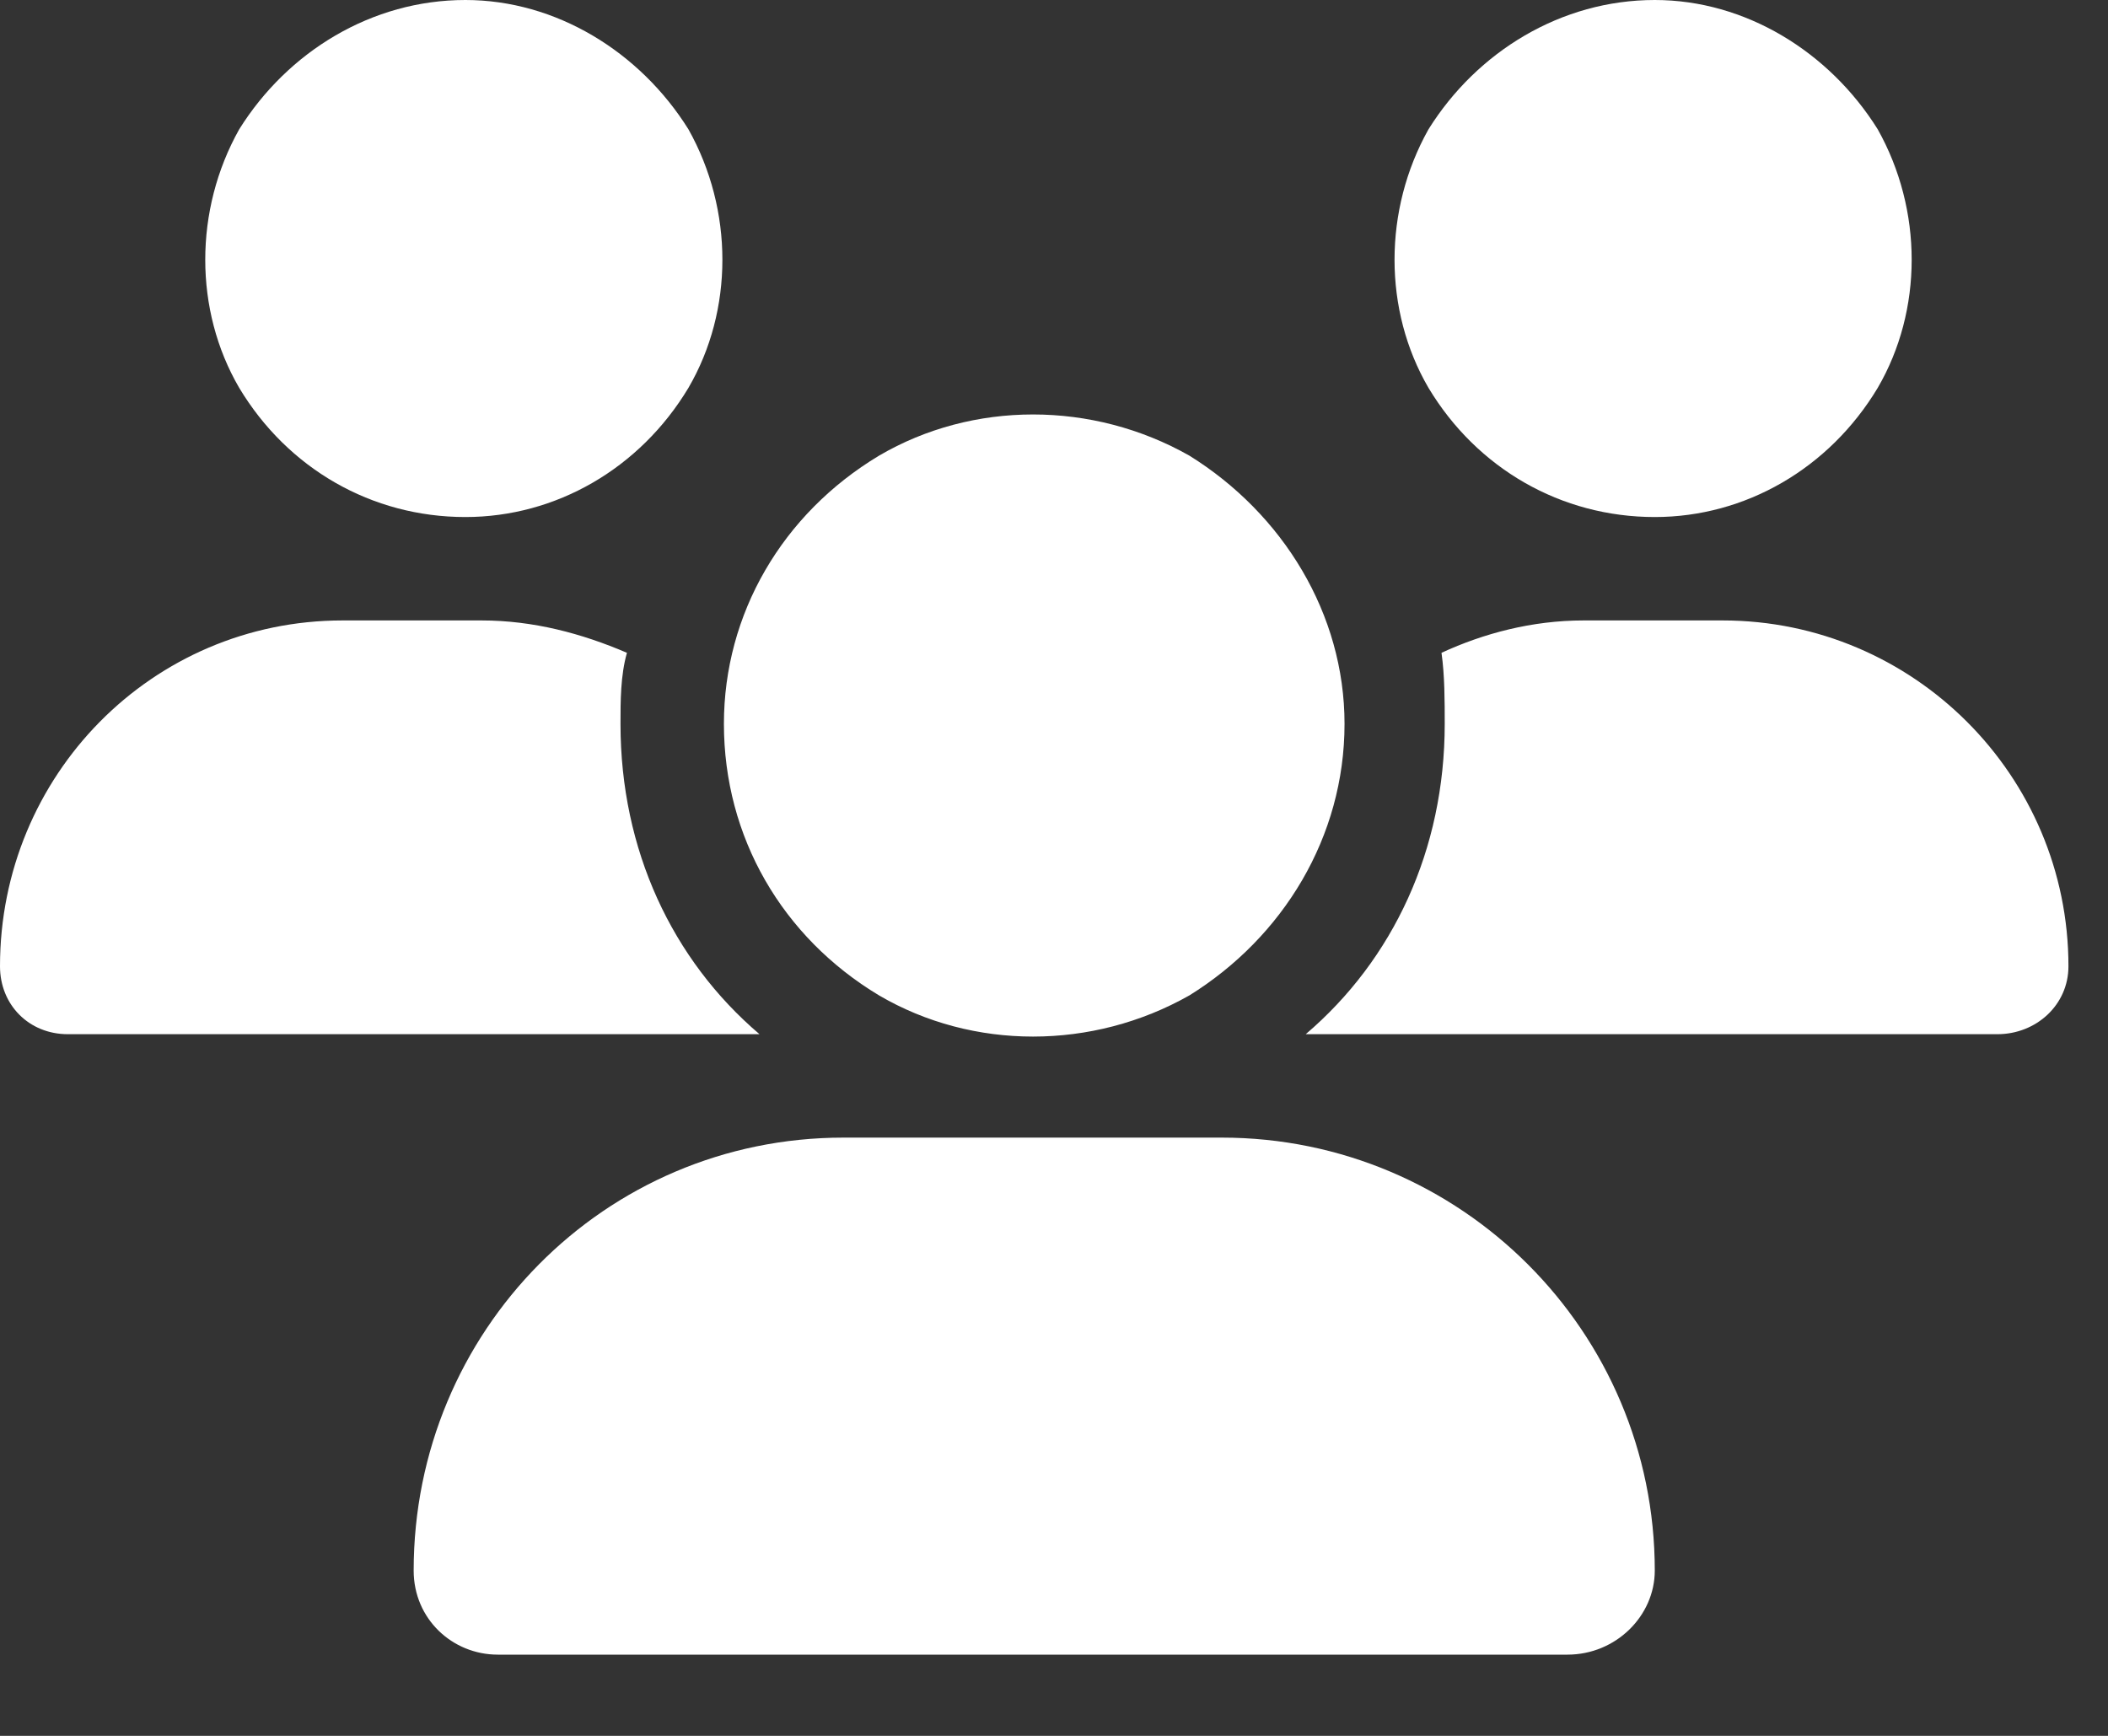
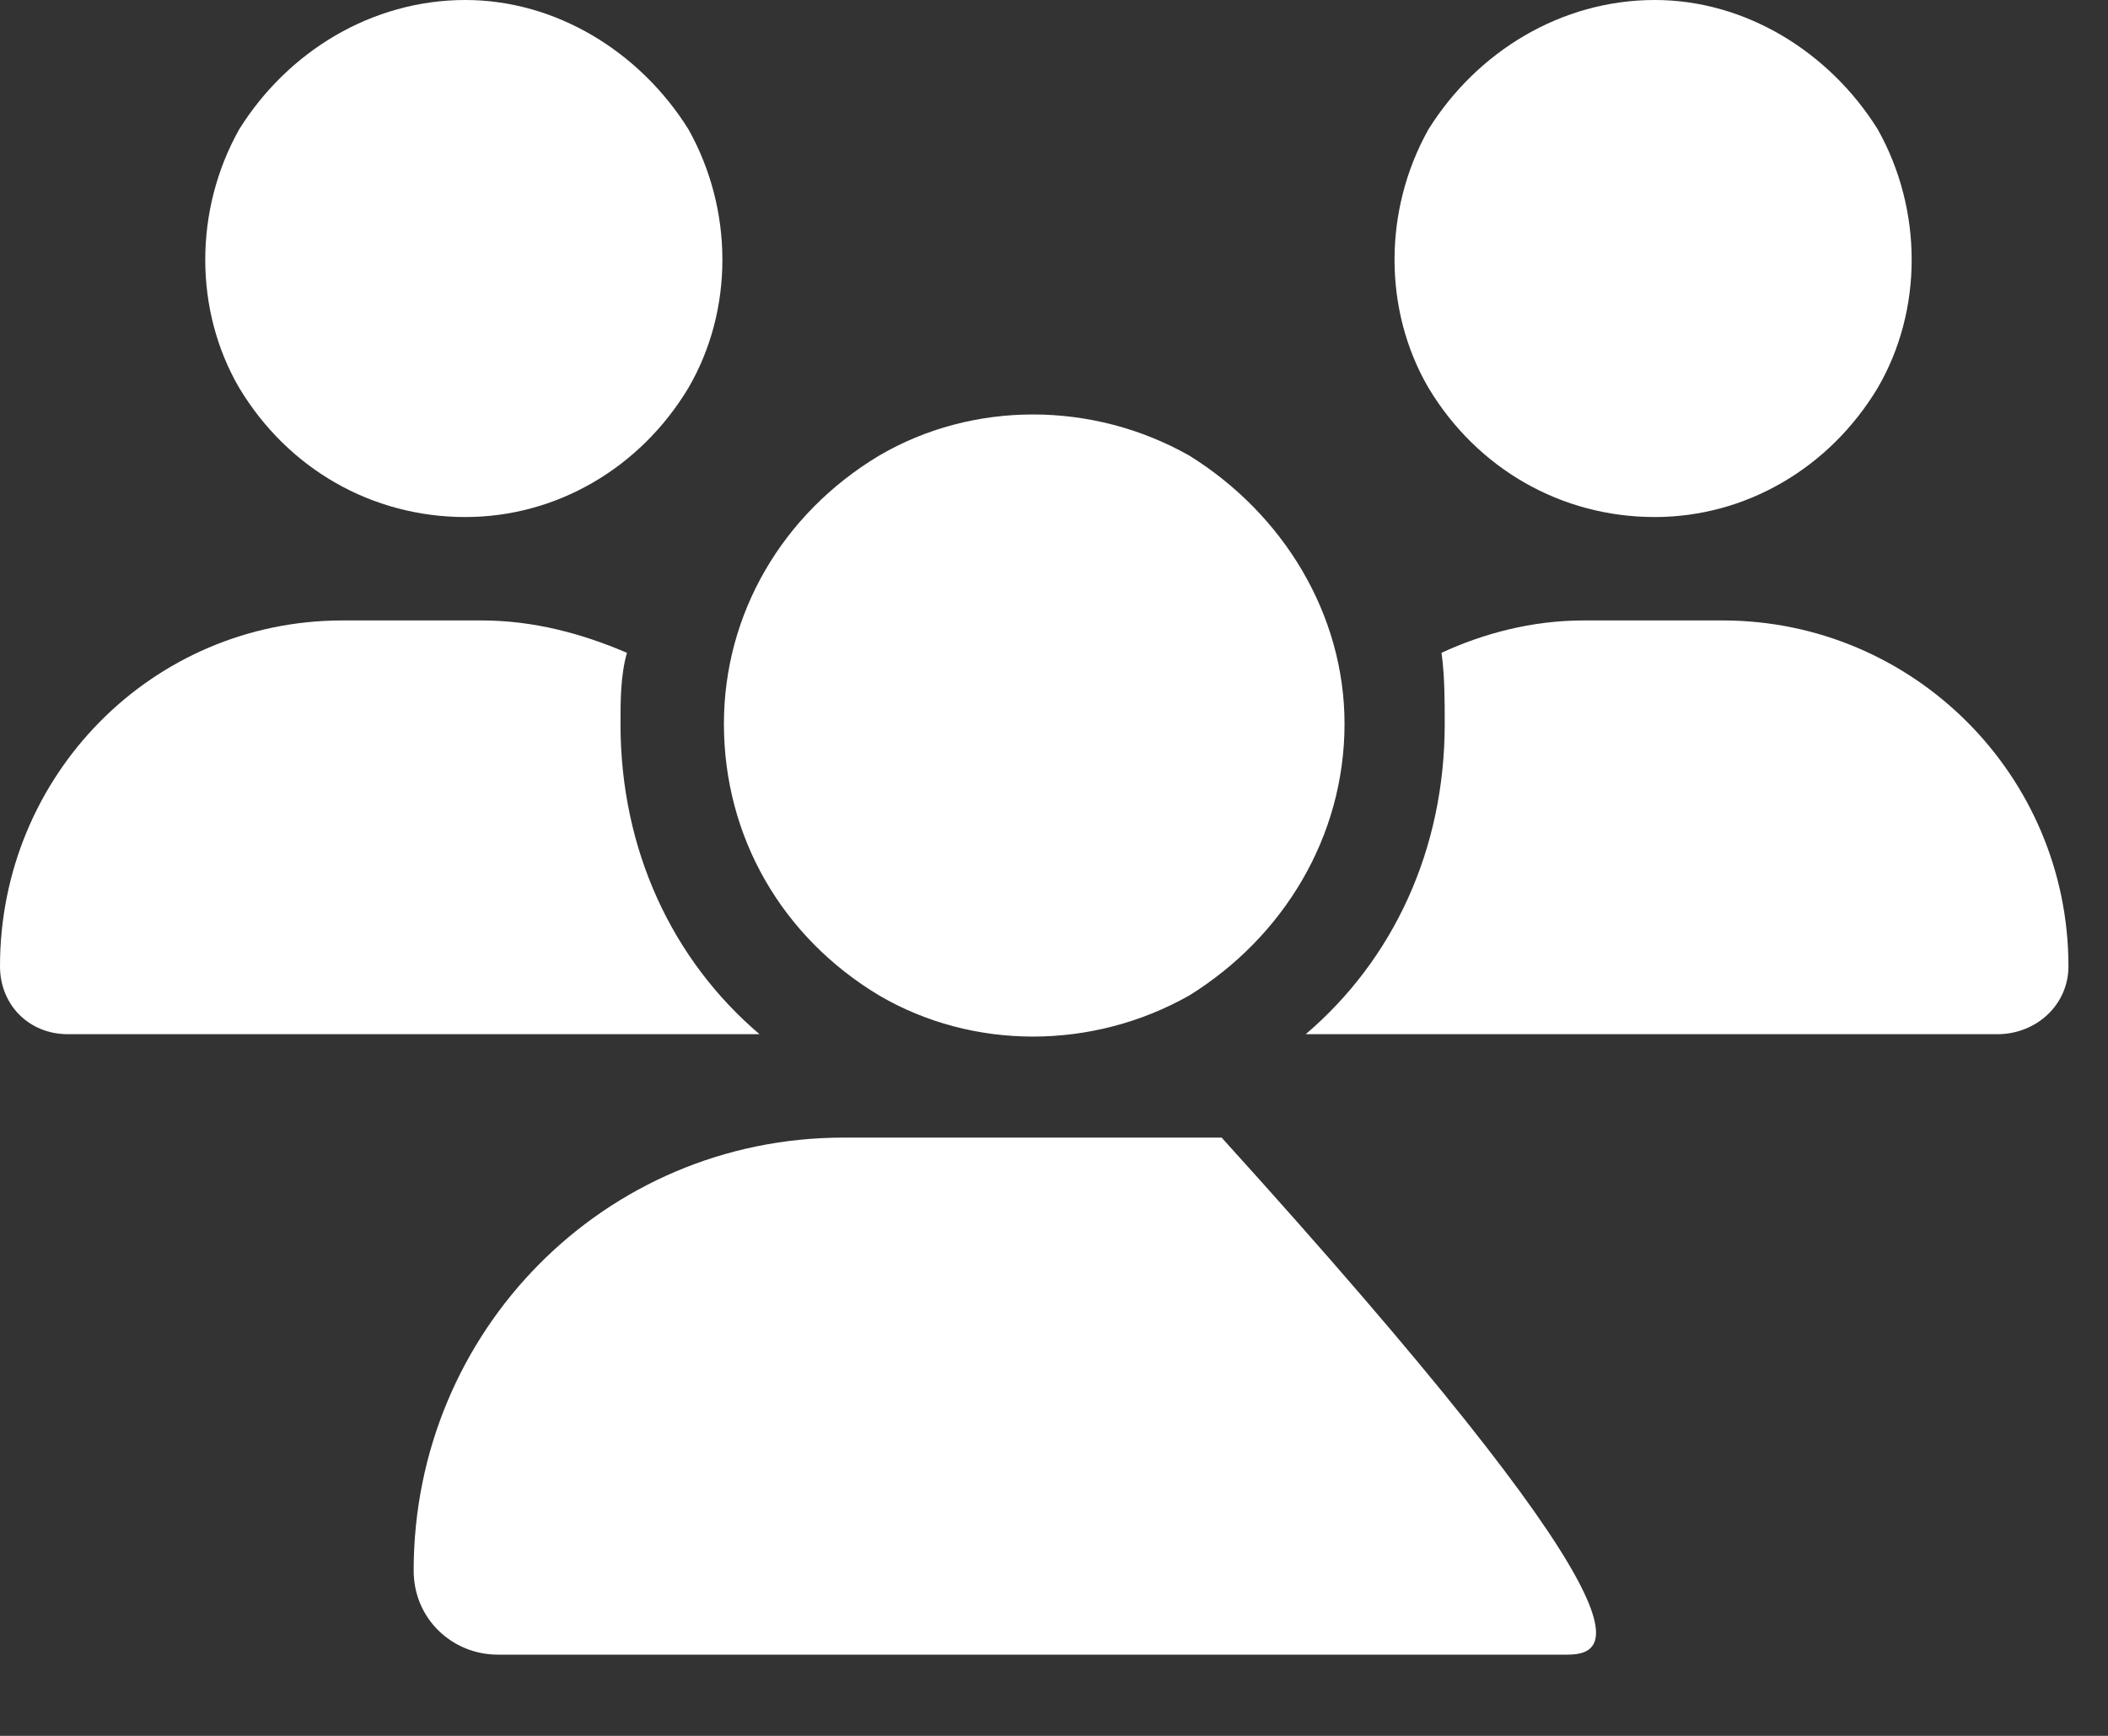
<svg xmlns="http://www.w3.org/2000/svg" fill="none" height="100%" overflow="visible" preserveAspectRatio="none" style="display: block;" viewBox="0 0 17 14" width="100%">
  <rect x="0" y="0" width="17" height="14" fill="#333333" stroke="none" />
-   <path d="M3.753 0C4.483 0 5.161 0.417 5.552 1.043C5.917 1.694 5.917 2.502 5.552 3.128C5.161 3.779 4.483 4.17 3.753 4.17C2.997 4.17 2.32 3.779 1.929 3.128C1.564 2.502 1.564 1.694 1.929 1.043C2.32 0.417 2.997 0 3.753 0ZM13.345 0C14.075 0 14.752 0.417 15.143 1.043C15.508 1.694 15.508 2.502 15.143 3.128C14.752 3.779 14.075 4.17 13.345 4.17C12.589 4.17 11.911 3.779 11.52 3.128C11.155 2.502 11.155 1.694 11.52 1.043C11.911 0.417 12.589 0 13.345 0ZM0 7.793C0 6.255 1.225 5.004 2.763 5.004H3.884C4.301 5.004 4.692 5.109 5.056 5.265C5.004 5.447 5.004 5.656 5.004 5.838C5.004 6.855 5.421 7.741 6.125 8.341C6.125 8.341 6.125 8.341 6.099 8.341H0.547C0.235 8.341 0 8.106 0 7.793ZM10.53 8.341C11.234 7.741 11.651 6.855 11.651 5.838C11.651 5.656 11.651 5.447 11.625 5.265C11.963 5.109 12.354 5.004 12.771 5.004H13.892C15.43 5.004 16.681 6.255 16.681 7.793C16.681 8.106 16.42 8.341 16.108 8.341H10.53ZM5.838 5.838C5.838 4.952 6.308 4.144 7.089 3.675C7.845 3.232 8.81 3.232 9.592 3.675C10.347 4.144 10.843 4.952 10.843 5.838C10.843 6.751 10.347 7.559 9.592 8.028C8.81 8.471 7.845 8.471 7.089 8.028C6.308 7.559 5.838 6.751 5.838 5.838ZM3.336 12.667C3.336 10.738 4.874 9.175 6.803 9.175H9.852C11.781 9.175 13.345 10.738 13.345 12.667C13.345 13.032 13.032 13.345 12.641 13.345H4.014C3.649 13.345 3.336 13.058 3.336 12.667Z" fill="white" id="Text" />
+   <path d="M3.753 0C4.483 0 5.161 0.417 5.552 1.043C5.917 1.694 5.917 2.502 5.552 3.128C5.161 3.779 4.483 4.17 3.753 4.17C2.997 4.17 2.32 3.779 1.929 3.128C1.564 2.502 1.564 1.694 1.929 1.043C2.32 0.417 2.997 0 3.753 0ZM13.345 0C14.075 0 14.752 0.417 15.143 1.043C15.508 1.694 15.508 2.502 15.143 3.128C14.752 3.779 14.075 4.17 13.345 4.17C12.589 4.17 11.911 3.779 11.52 3.128C11.155 2.502 11.155 1.694 11.52 1.043C11.911 0.417 12.589 0 13.345 0ZM0 7.793C0 6.255 1.225 5.004 2.763 5.004H3.884C4.301 5.004 4.692 5.109 5.056 5.265C5.004 5.447 5.004 5.656 5.004 5.838C5.004 6.855 5.421 7.741 6.125 8.341C6.125 8.341 6.125 8.341 6.099 8.341H0.547C0.235 8.341 0 8.106 0 7.793ZM10.53 8.341C11.234 7.741 11.651 6.855 11.651 5.838C11.651 5.656 11.651 5.447 11.625 5.265C11.963 5.109 12.354 5.004 12.771 5.004H13.892C15.43 5.004 16.681 6.255 16.681 7.793C16.681 8.106 16.42 8.341 16.108 8.341H10.53ZM5.838 5.838C5.838 4.952 6.308 4.144 7.089 3.675C7.845 3.232 8.81 3.232 9.592 3.675C10.347 4.144 10.843 4.952 10.843 5.838C10.843 6.751 10.347 7.559 9.592 8.028C8.81 8.471 7.845 8.471 7.089 8.028C6.308 7.559 5.838 6.751 5.838 5.838ZM3.336 12.667C3.336 10.738 4.874 9.175 6.803 9.175H9.852C13.345 13.032 13.032 13.345 12.641 13.345H4.014C3.649 13.345 3.336 13.058 3.336 12.667Z" fill="white" id="Text" />
</svg>